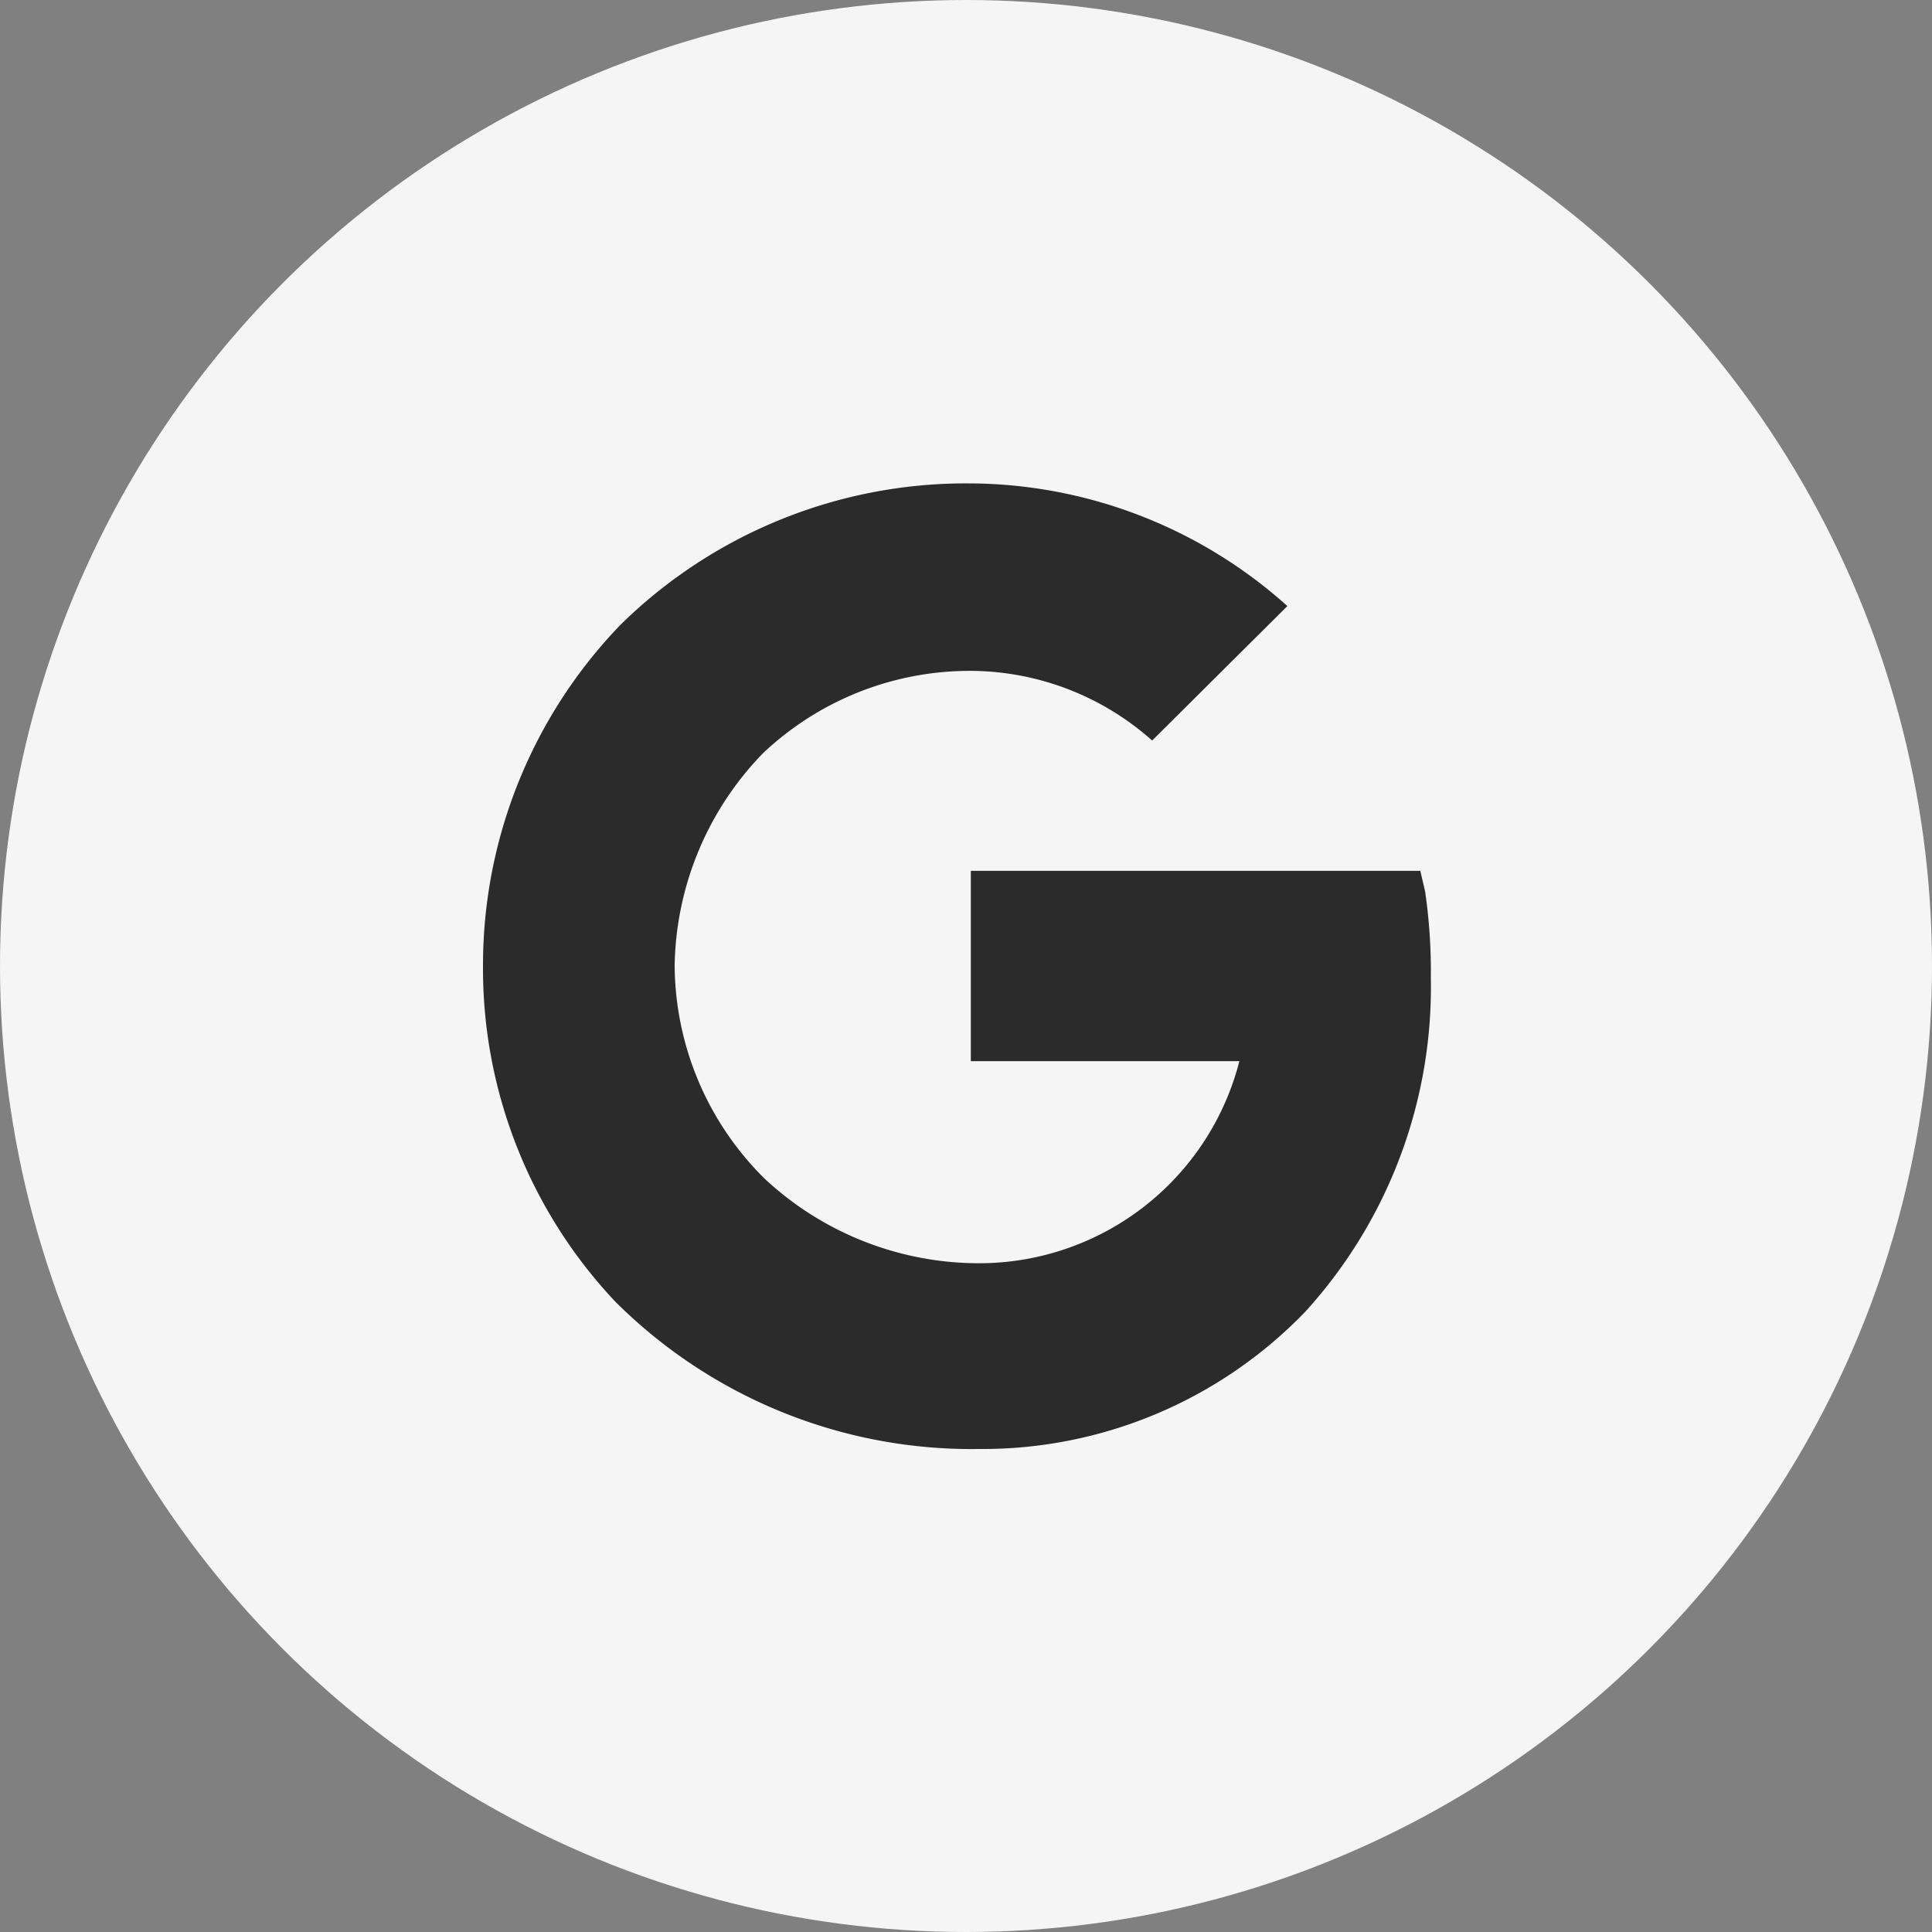
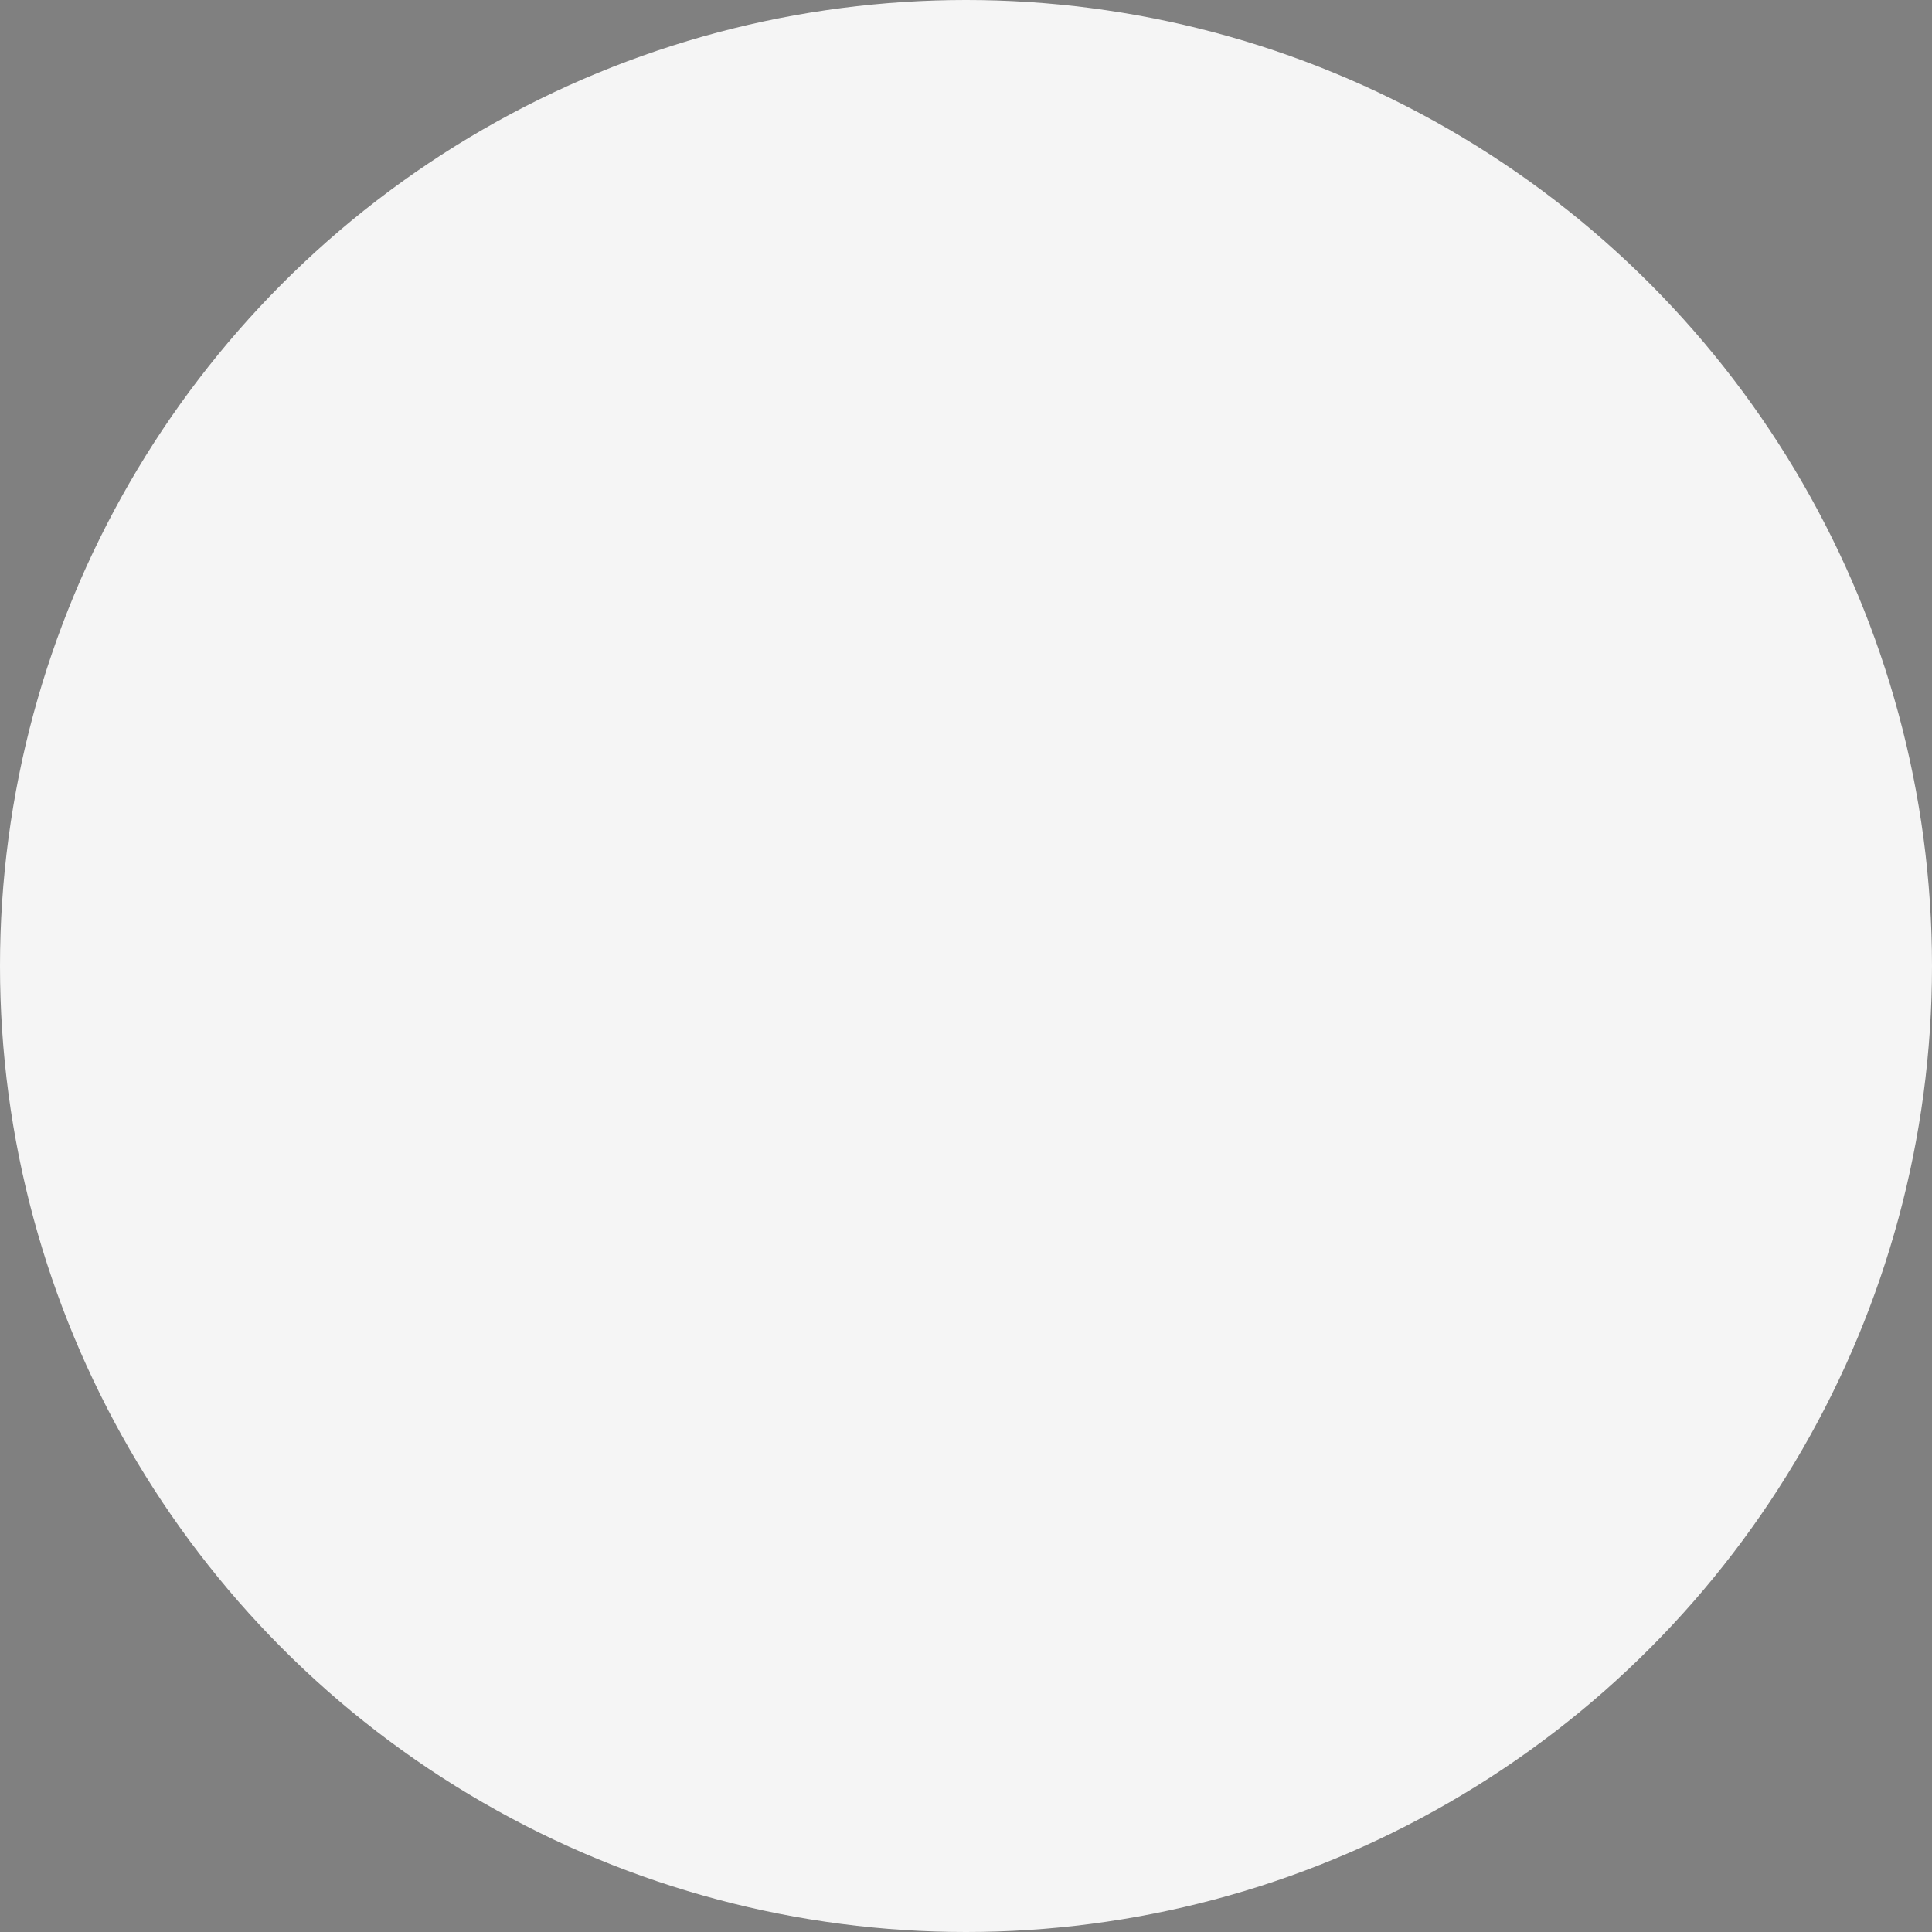
<svg xmlns="http://www.w3.org/2000/svg" width="20" height="20" viewBox="0 0 20 20">
  <rect x="0" y="0" width="20" height="20" fill="#808080" stroke="none" />
  <defs>
    <style>.a{fill:#f5f5f5;}.b{fill:#2b2b2b;}</style>
  </defs>
  <g transform="translate(-275 -3197)">
    <circle class="a" cx="10" cy="10" r="10" transform="translate(275 3197)" />
-     <path class="b" d="M13.409,7.611l-.05-.214H8.706V9.367h2.78a2.782,2.782,0,0,1-2.722,2.092,3.255,3.255,0,0,1-2.19-.873A3.127,3.127,0,0,1,5.64,8.378a3.225,3.225,0,0,1,.916-2.2,3.116,3.116,0,0,1,2.176-.851,2.838,2.838,0,0,1,1.851.721l1.4-1.392a4.951,4.951,0,0,0-3.3-1.27h0A5.1,5.1,0,0,0,5.08,4.849,5.076,5.076,0,0,0,3.656,8.381a5.024,5.024,0,0,0,1.368,3.474,5.219,5.219,0,0,0,3.763,1.527,4.642,4.642,0,0,0,3.381-1.421,4.991,4.991,0,0,0,1.3-3.458A5.757,5.757,0,0,0,13.409,7.611Z" transform="translate(276.344 3198.618)" />
  </g>
</svg>